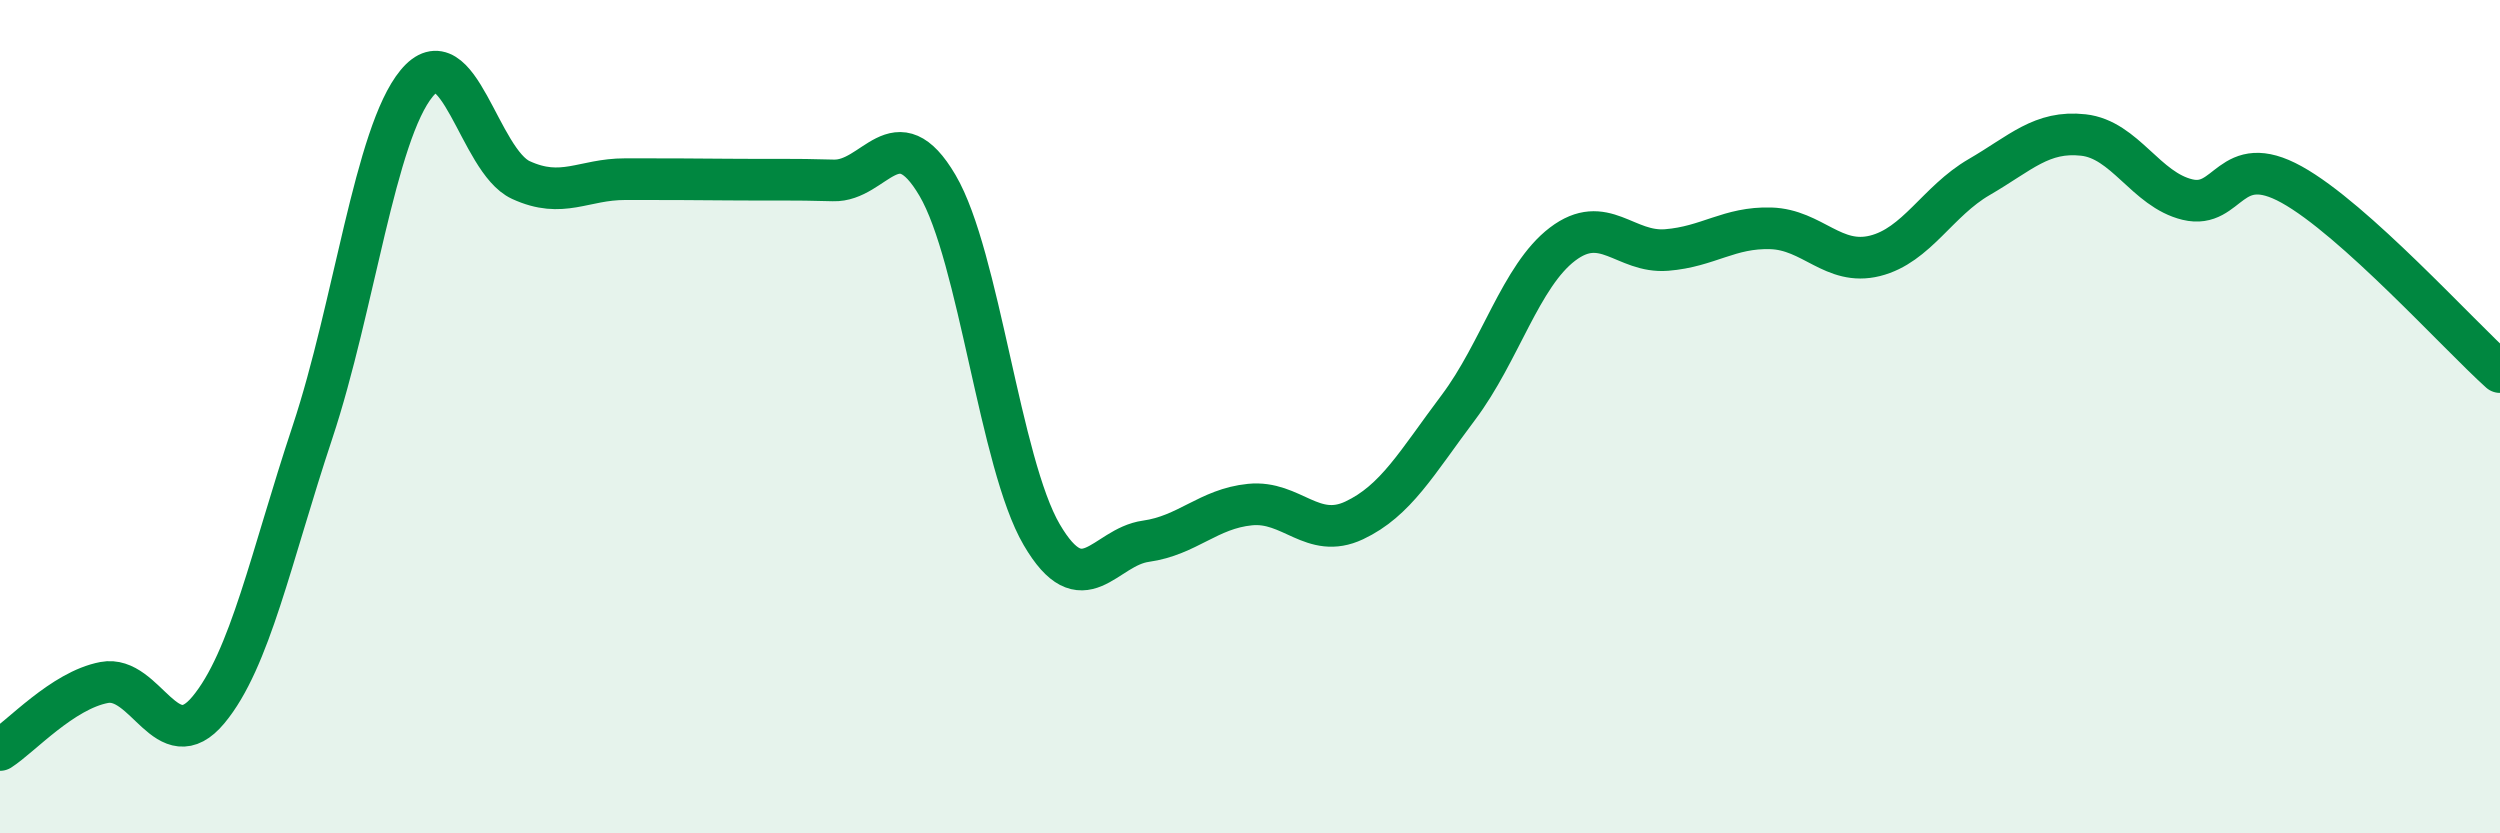
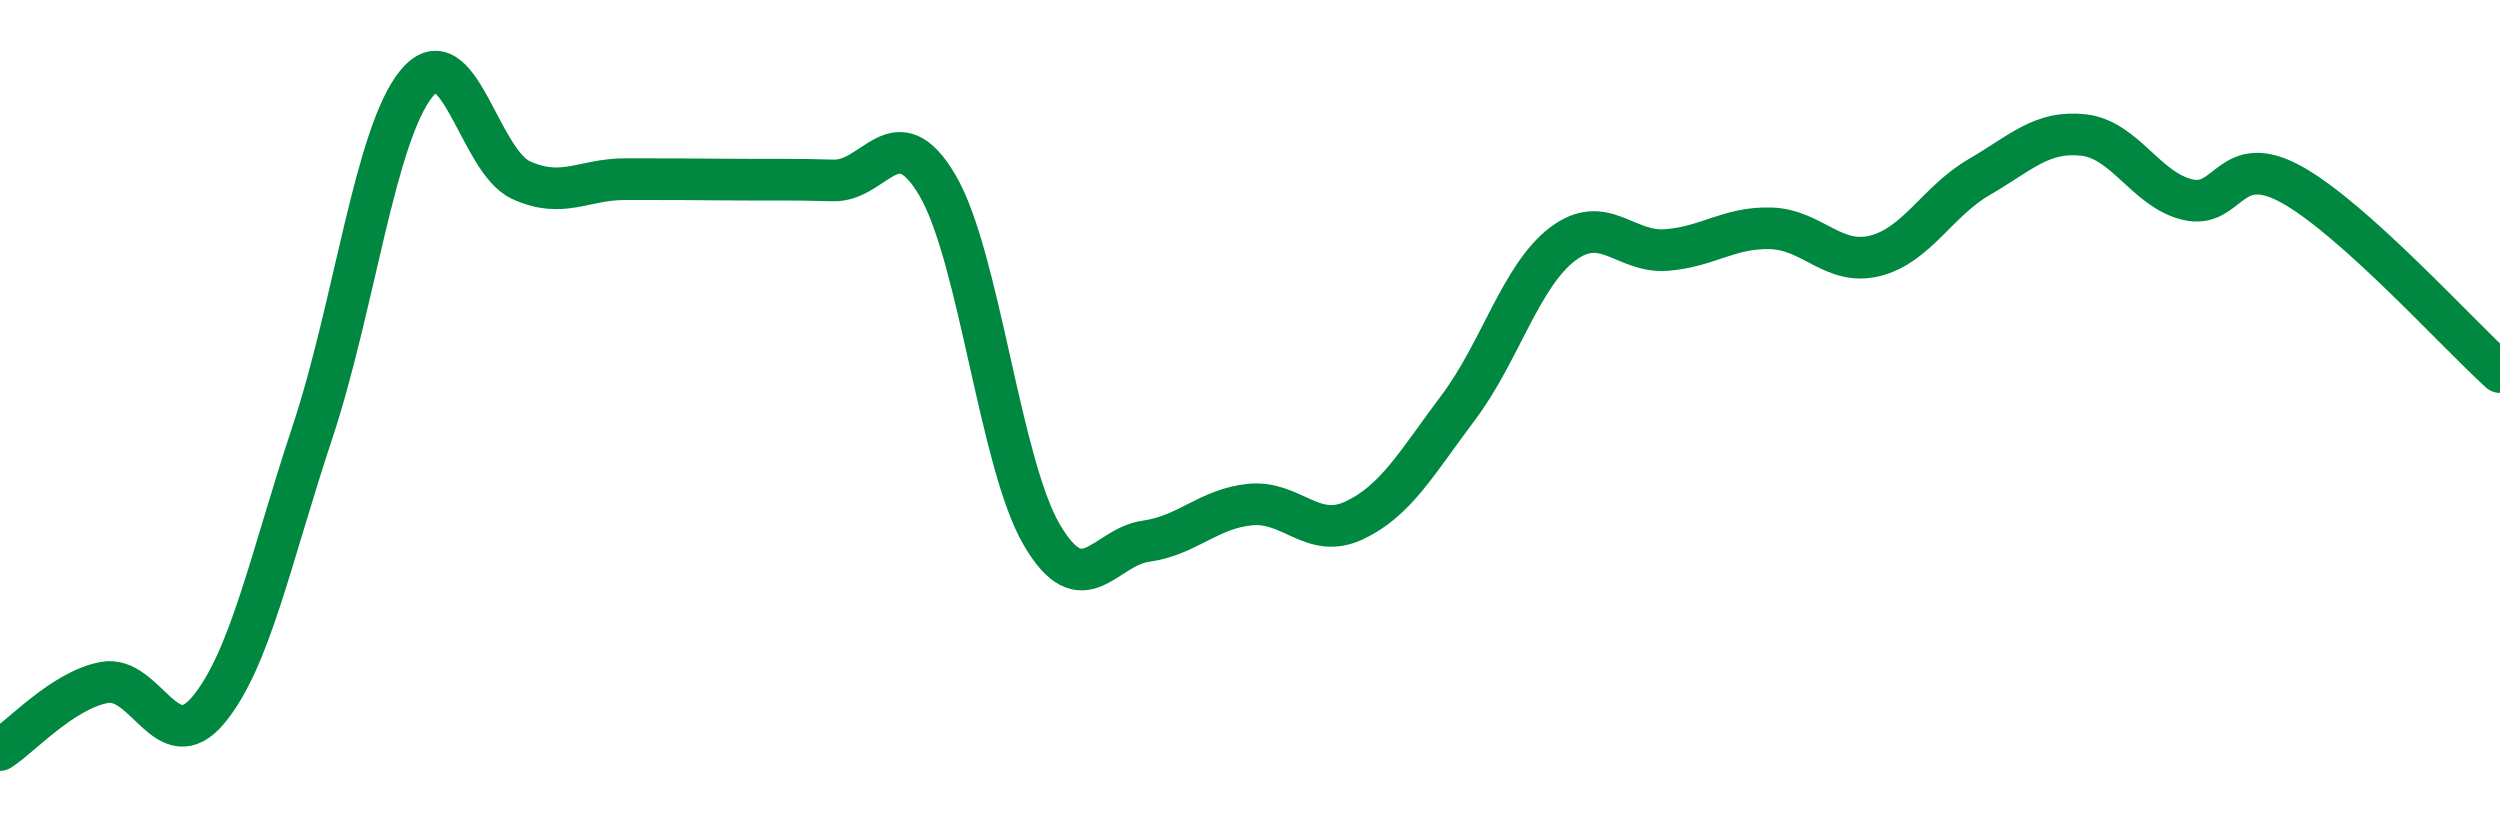
<svg xmlns="http://www.w3.org/2000/svg" width="60" height="20" viewBox="0 0 60 20">
-   <path d="M 0,18 C 0.5,17.68 1.5,16.57 2.5,16.38 C 3.5,16.19 4,18.24 5,17.04 C 6,15.84 6.5,13.38 7.5,10.37 C 8.5,7.36 9,3.21 10,2 C 11,0.79 11.5,3.86 12.5,4.32 C 13.5,4.78 14,4.3 15,4.3 C 16,4.3 16.5,4.3 17.5,4.31 C 18.5,4.32 19,4.3 20,4.33 C 21,4.36 21.5,2.75 22.5,4.45 C 23.5,6.15 24,11.12 25,12.83 C 26,14.54 26.5,13.13 27.5,12.99 C 28.5,12.85 29,12.21 30,12.11 C 31,12.01 31.5,12.96 32.5,12.49 C 33.5,12.02 34,11.11 35,9.78 C 36,8.45 36.5,6.62 37.5,5.86 C 38.5,5.1 39,6.08 40,6 C 41,5.92 41.5,5.45 42.5,5.48 C 43.5,5.51 44,6.39 45,6.14 C 46,5.89 46.5,4.83 47.5,4.25 C 48.5,3.67 49,3.13 50,3.24 C 51,3.35 51.5,4.55 52.5,4.79 C 53.5,5.03 53.5,3.6 55,4.43 C 56.5,5.26 59,8.03 60,8.93L60 20L0 20Z" fill="#008740" opacity="0.1" stroke-linecap="round" stroke-linejoin="round" />
  <path d="M 0,18 C 0.5,17.68 1.5,16.57 2.5,16.38 C 3.5,16.19 4,18.24 5,17.04 C 6,15.84 6.5,13.38 7.5,10.37 C 8.5,7.36 9,3.21 10,2 C 11,0.79 11.5,3.86 12.5,4.32 C 13.5,4.78 14,4.3 15,4.3 C 16,4.3 16.5,4.3 17.5,4.31 C 18.5,4.32 19,4.3 20,4.33 C 21,4.36 21.5,2.75 22.5,4.45 C 23.5,6.15 24,11.12 25,12.83 C 26,14.54 26.5,13.13 27.5,12.99 C 28.5,12.85 29,12.21 30,12.11 C 31,12.01 31.5,12.96 32.5,12.49 C 33.5,12.02 34,11.11 35,9.78 C 36,8.45 36.5,6.62 37.5,5.86 C 38.5,5.1 39,6.08 40,6 C 41,5.92 41.5,5.45 42.5,5.48 C 43.5,5.51 44,6.39 45,6.14 C 46,5.89 46.5,4.83 47.5,4.25 C 48.5,3.67 49,3.13 50,3.24 C 51,3.35 51.5,4.55 52.5,4.79 C 53.5,5.03 53.5,3.6 55,4.43 C 56.5,5.26 59,8.03 60,8.93" stroke="#008740" stroke-width="1" fill="none" stroke-linecap="round" stroke-linejoin="round" />
</svg>